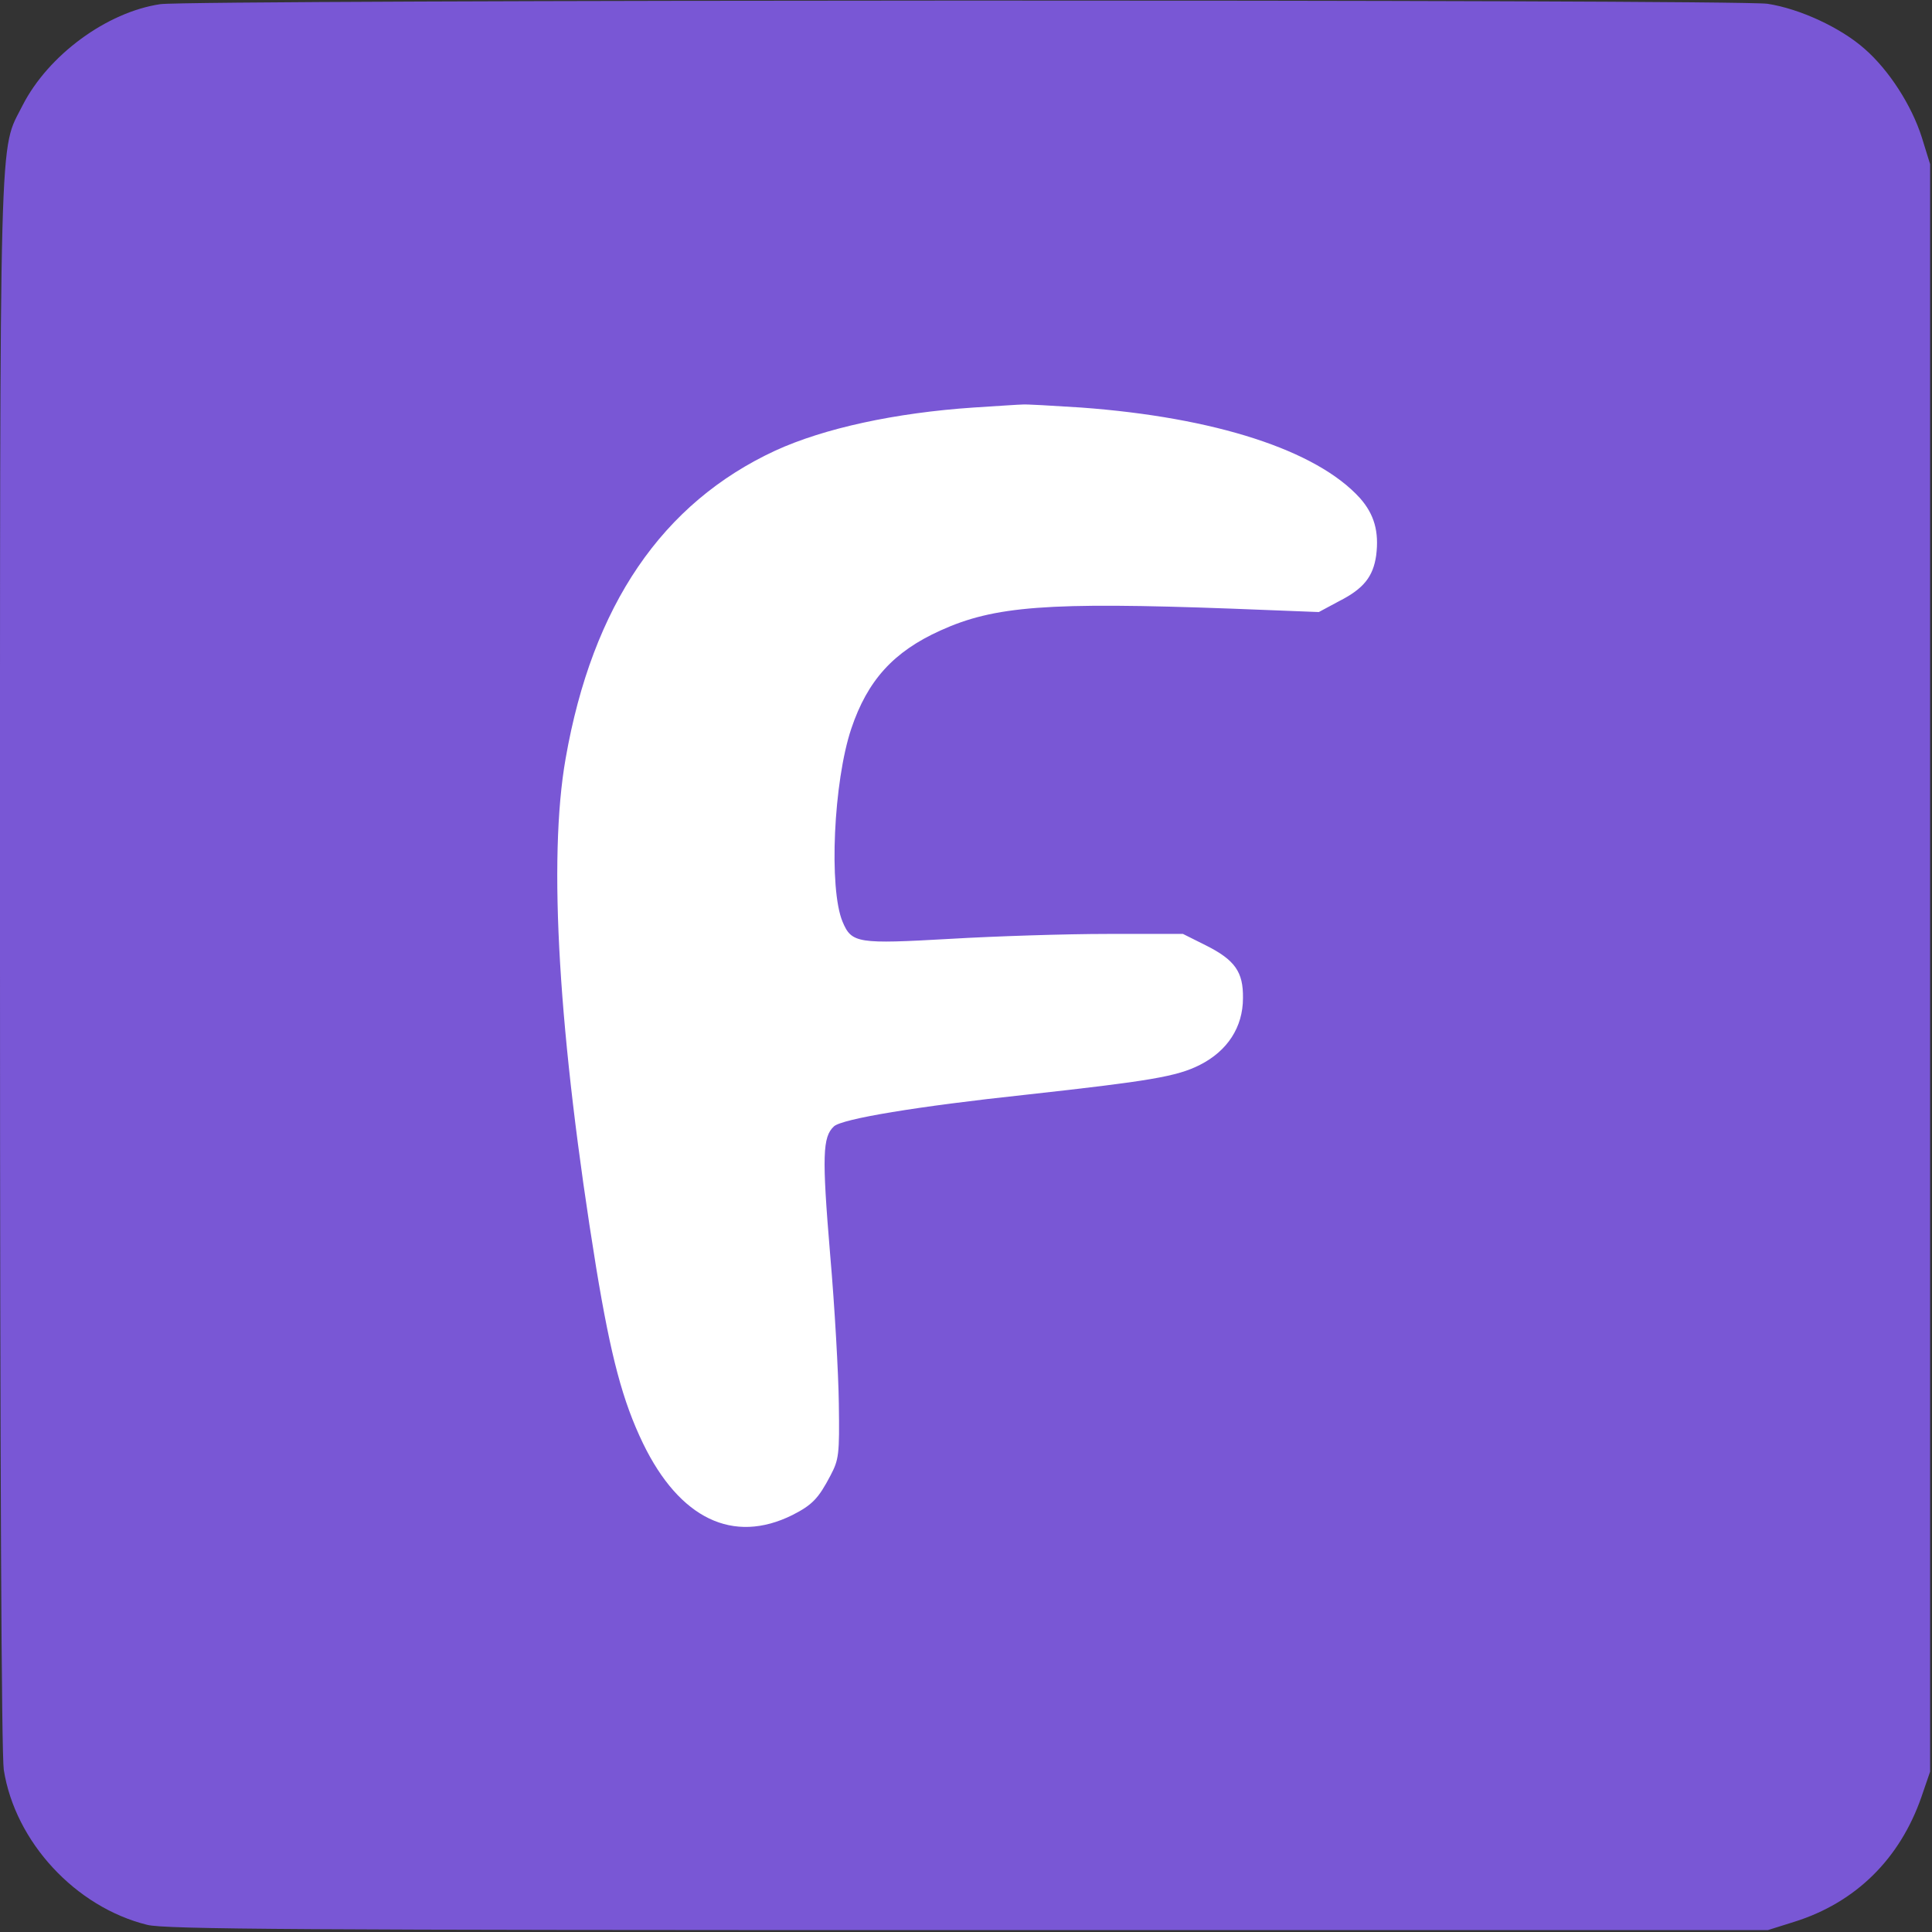
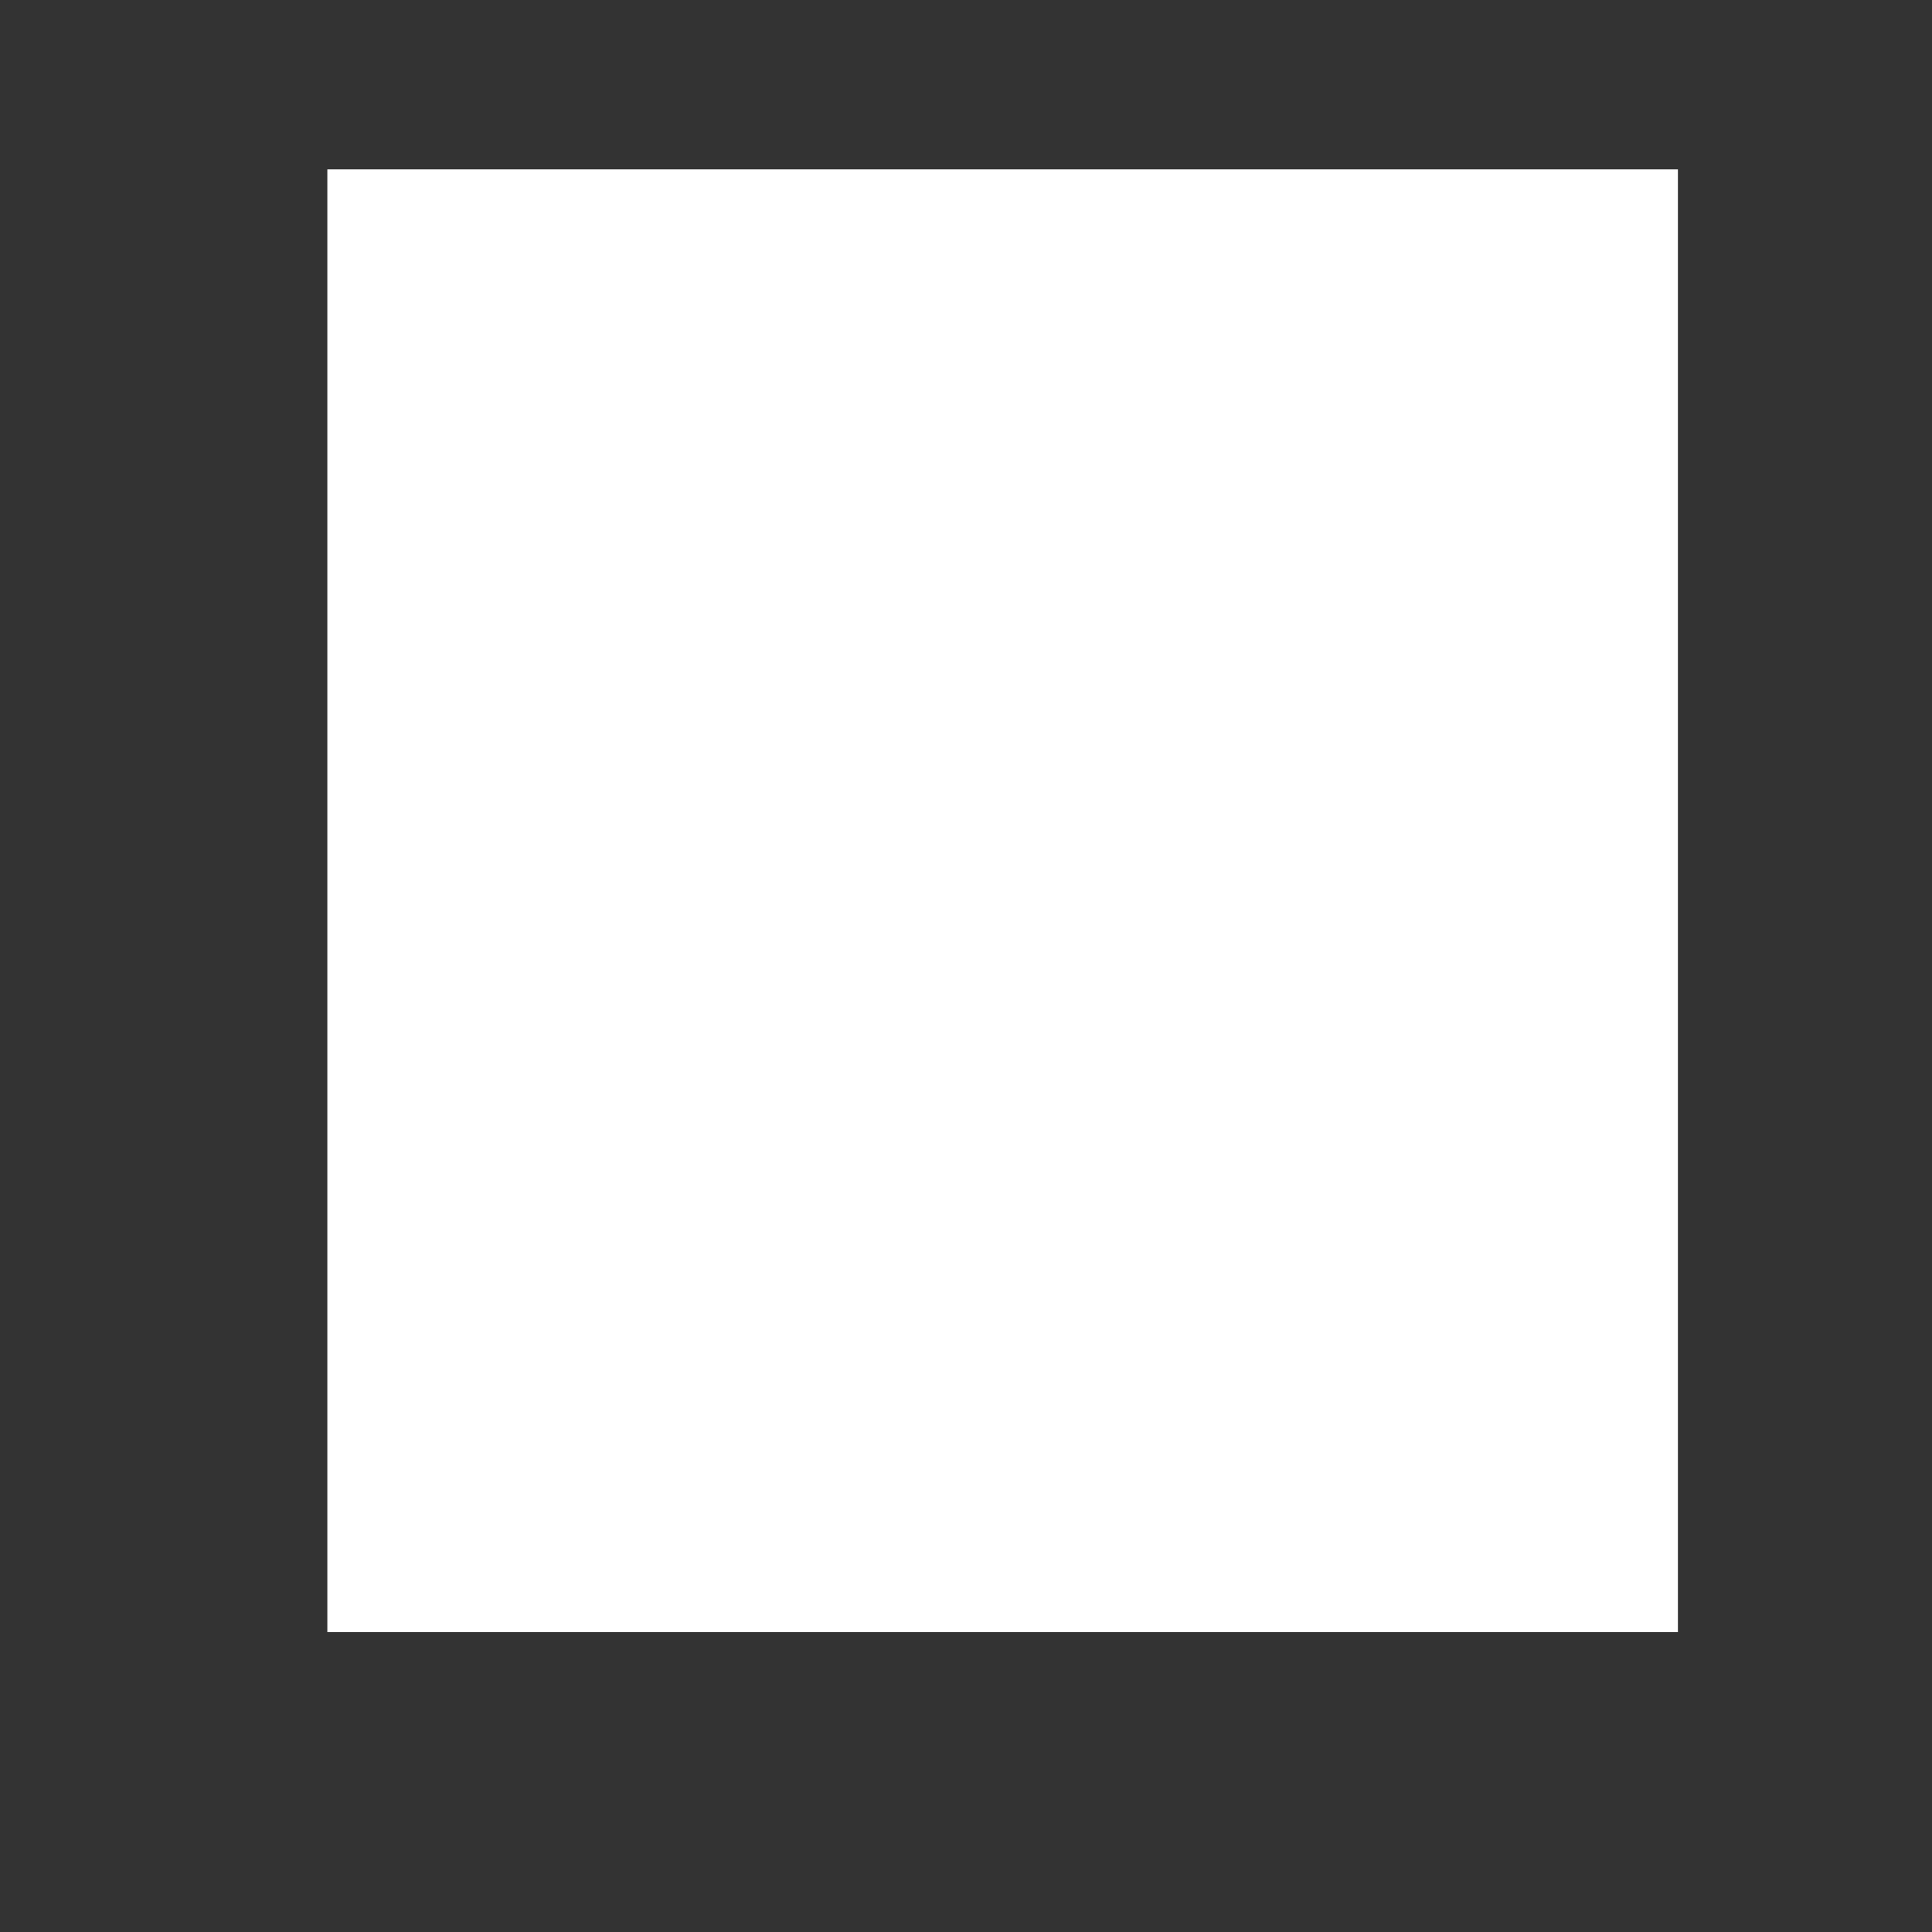
<svg xmlns="http://www.w3.org/2000/svg" xmlns:ns1="http://sodipodi.sourceforge.net/DTD/sodipodi-0.dtd" xmlns:ns2="http://www.inkscape.org/namespaces/inkscape" version="1.0" width="512pt" height="512pt" viewBox="0 0 512 512" preserveAspectRatio="xMidYMid meet" id="svg6" ns1:docname="favicon.svg" ns2:version="1.1.2 (0a00cf5339, 2022-02-04)">
  <rect x="0" y="0" width="512" height="512" fill="#333333" stroke="none" />
  <defs id="defs10" />
  <ns1:namedview id="namedview8" pagecolor="#ffffff" bordercolor="#666666" borderopacity="1.0" ns2:pageshadow="2" ns2:pageopacity="0.0" ns2:pagecheckerboard="0" ns2:document-units="pt" showgrid="false" ns2:zoom="1.2363281" ns2:cx="341.33334" ns2:cy="341.73776" ns2:window-width="1874" ns2:window-height="1016" ns2:window-x="46" ns2:window-y="27" ns2:window-maximized="1" ns2:current-layer="svg6" />
  <rect style="fill:#ffffff;stroke-width:0.75;fill-opacity:1" id="rect844" width="357.915" height="387.64" x="86.749" y="44.891" />
  <g transform="translate(0,512) scale(0.1,-0.1)" fill="#000000" stroke="none" id="g4" style="fill-opacity:1;fill:#7957d5">
-     <path d="M425 5109 c-142 -21 -297 -135 -365 -268 -63 -126 -60 4 -60 -2271 0 -1353 4 -2098 10 -2140 30 -191 190 -364 380 -411 46 -12 412 -14 2175 -14 l2120 0 70 22 c163 51 280 167 337 331 l23 67 0 2130 0 2130 -22 71 c-27 85 -87 178 -151 234 -64 57 -173 107 -258 120 -86 12 -4172 11 -4259 -1z m2440 -1069 c355 -26 624 -113 739 -240 38 -43 51 -89 43 -152 -8 -56 -33 -88 -98 -121 l-54 -29 -230 9 c-489 18 -630 7 -773 -58 -124 -56 -193 -132 -236 -260 -47 -140 -60 -424 -23 -512 24 -57 40 -59 286 -45 119 7 306 13 416 13 l200 0 60 -30 c78 -39 100 -71 99 -140 0 -77 -41 -140 -114 -177 -61 -31 -134 -43 -460 -79 -290 -31 -488 -64 -510 -84 -30 -28 -32 -77 -10 -340 12 -137 22 -315 23 -395 2 -135 0 -148 -22 -190 -32 -61 -48 -78 -101 -105 -157 -78 -299 -10 -396 190 -54 112 -85 229 -124 465 -100 616 -128 1084 -81 1350 71 406 256 677 556 816 129 59 317 100 525 114 63 4 122 8 130 8 8 1 78 -3 155 -8z" id="path2" style="fill-opacity:1;fill:#7957d5" />
-   </g>
+     </g>
  <script />
</svg>